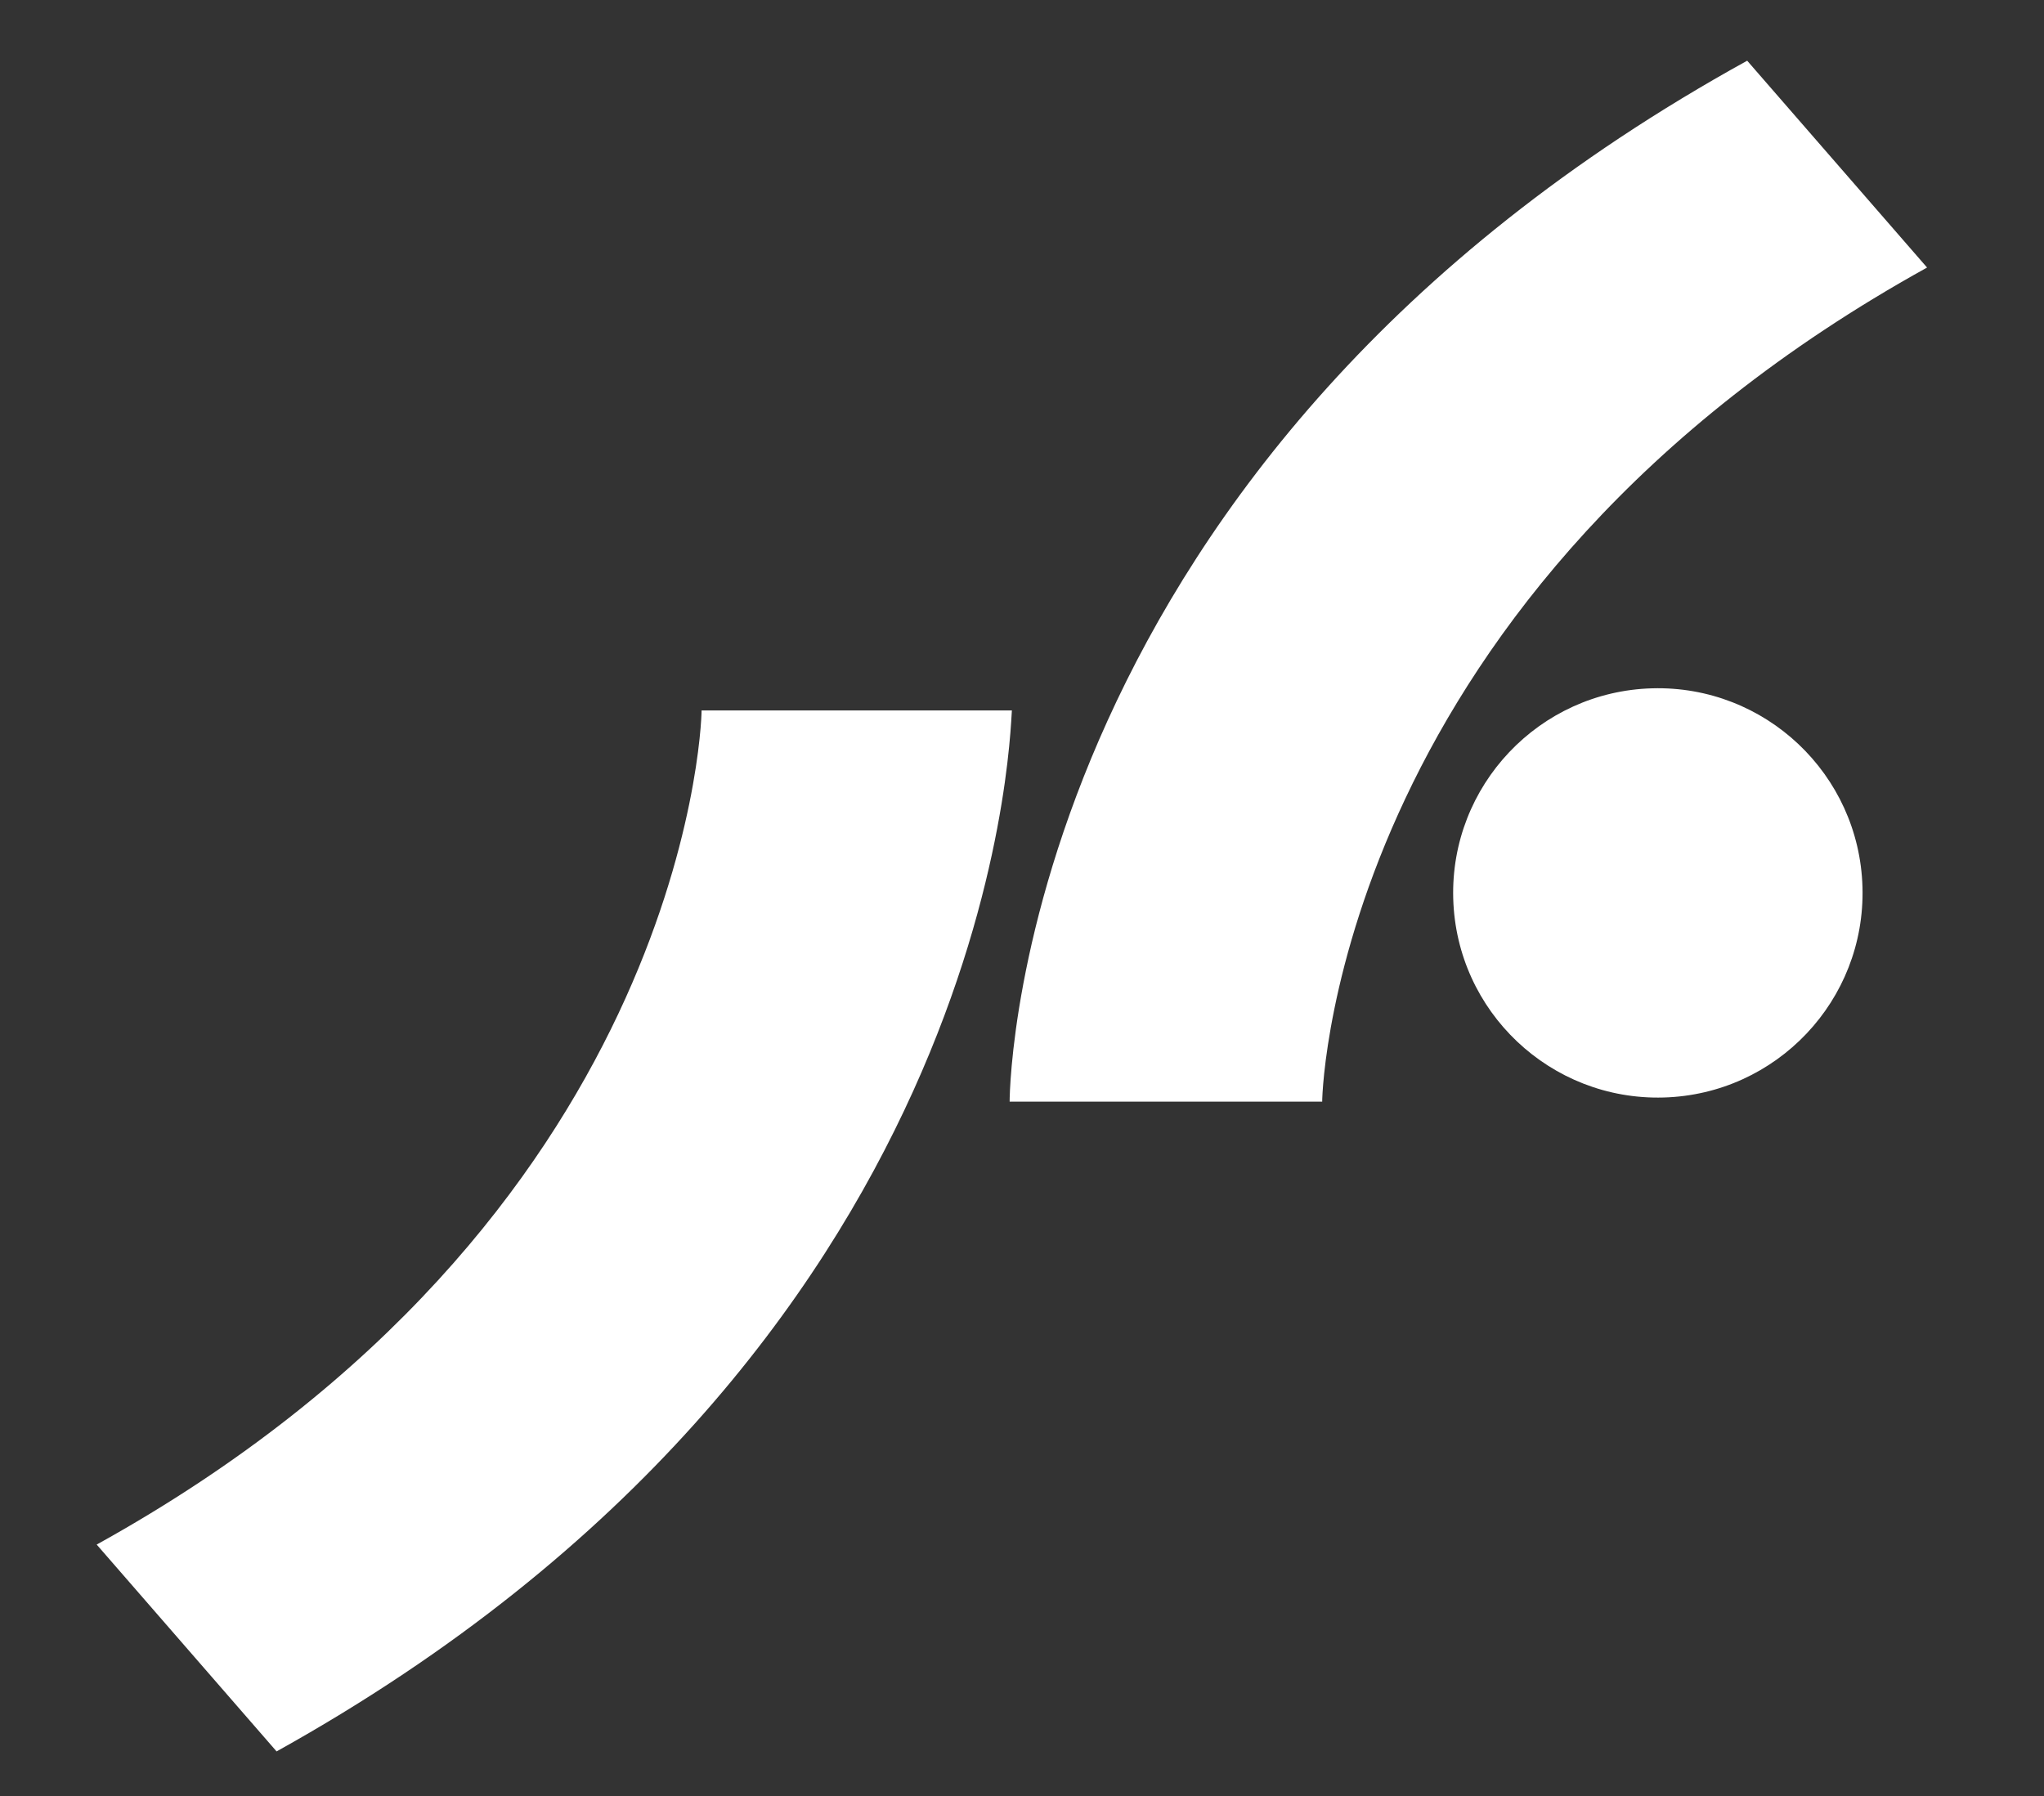
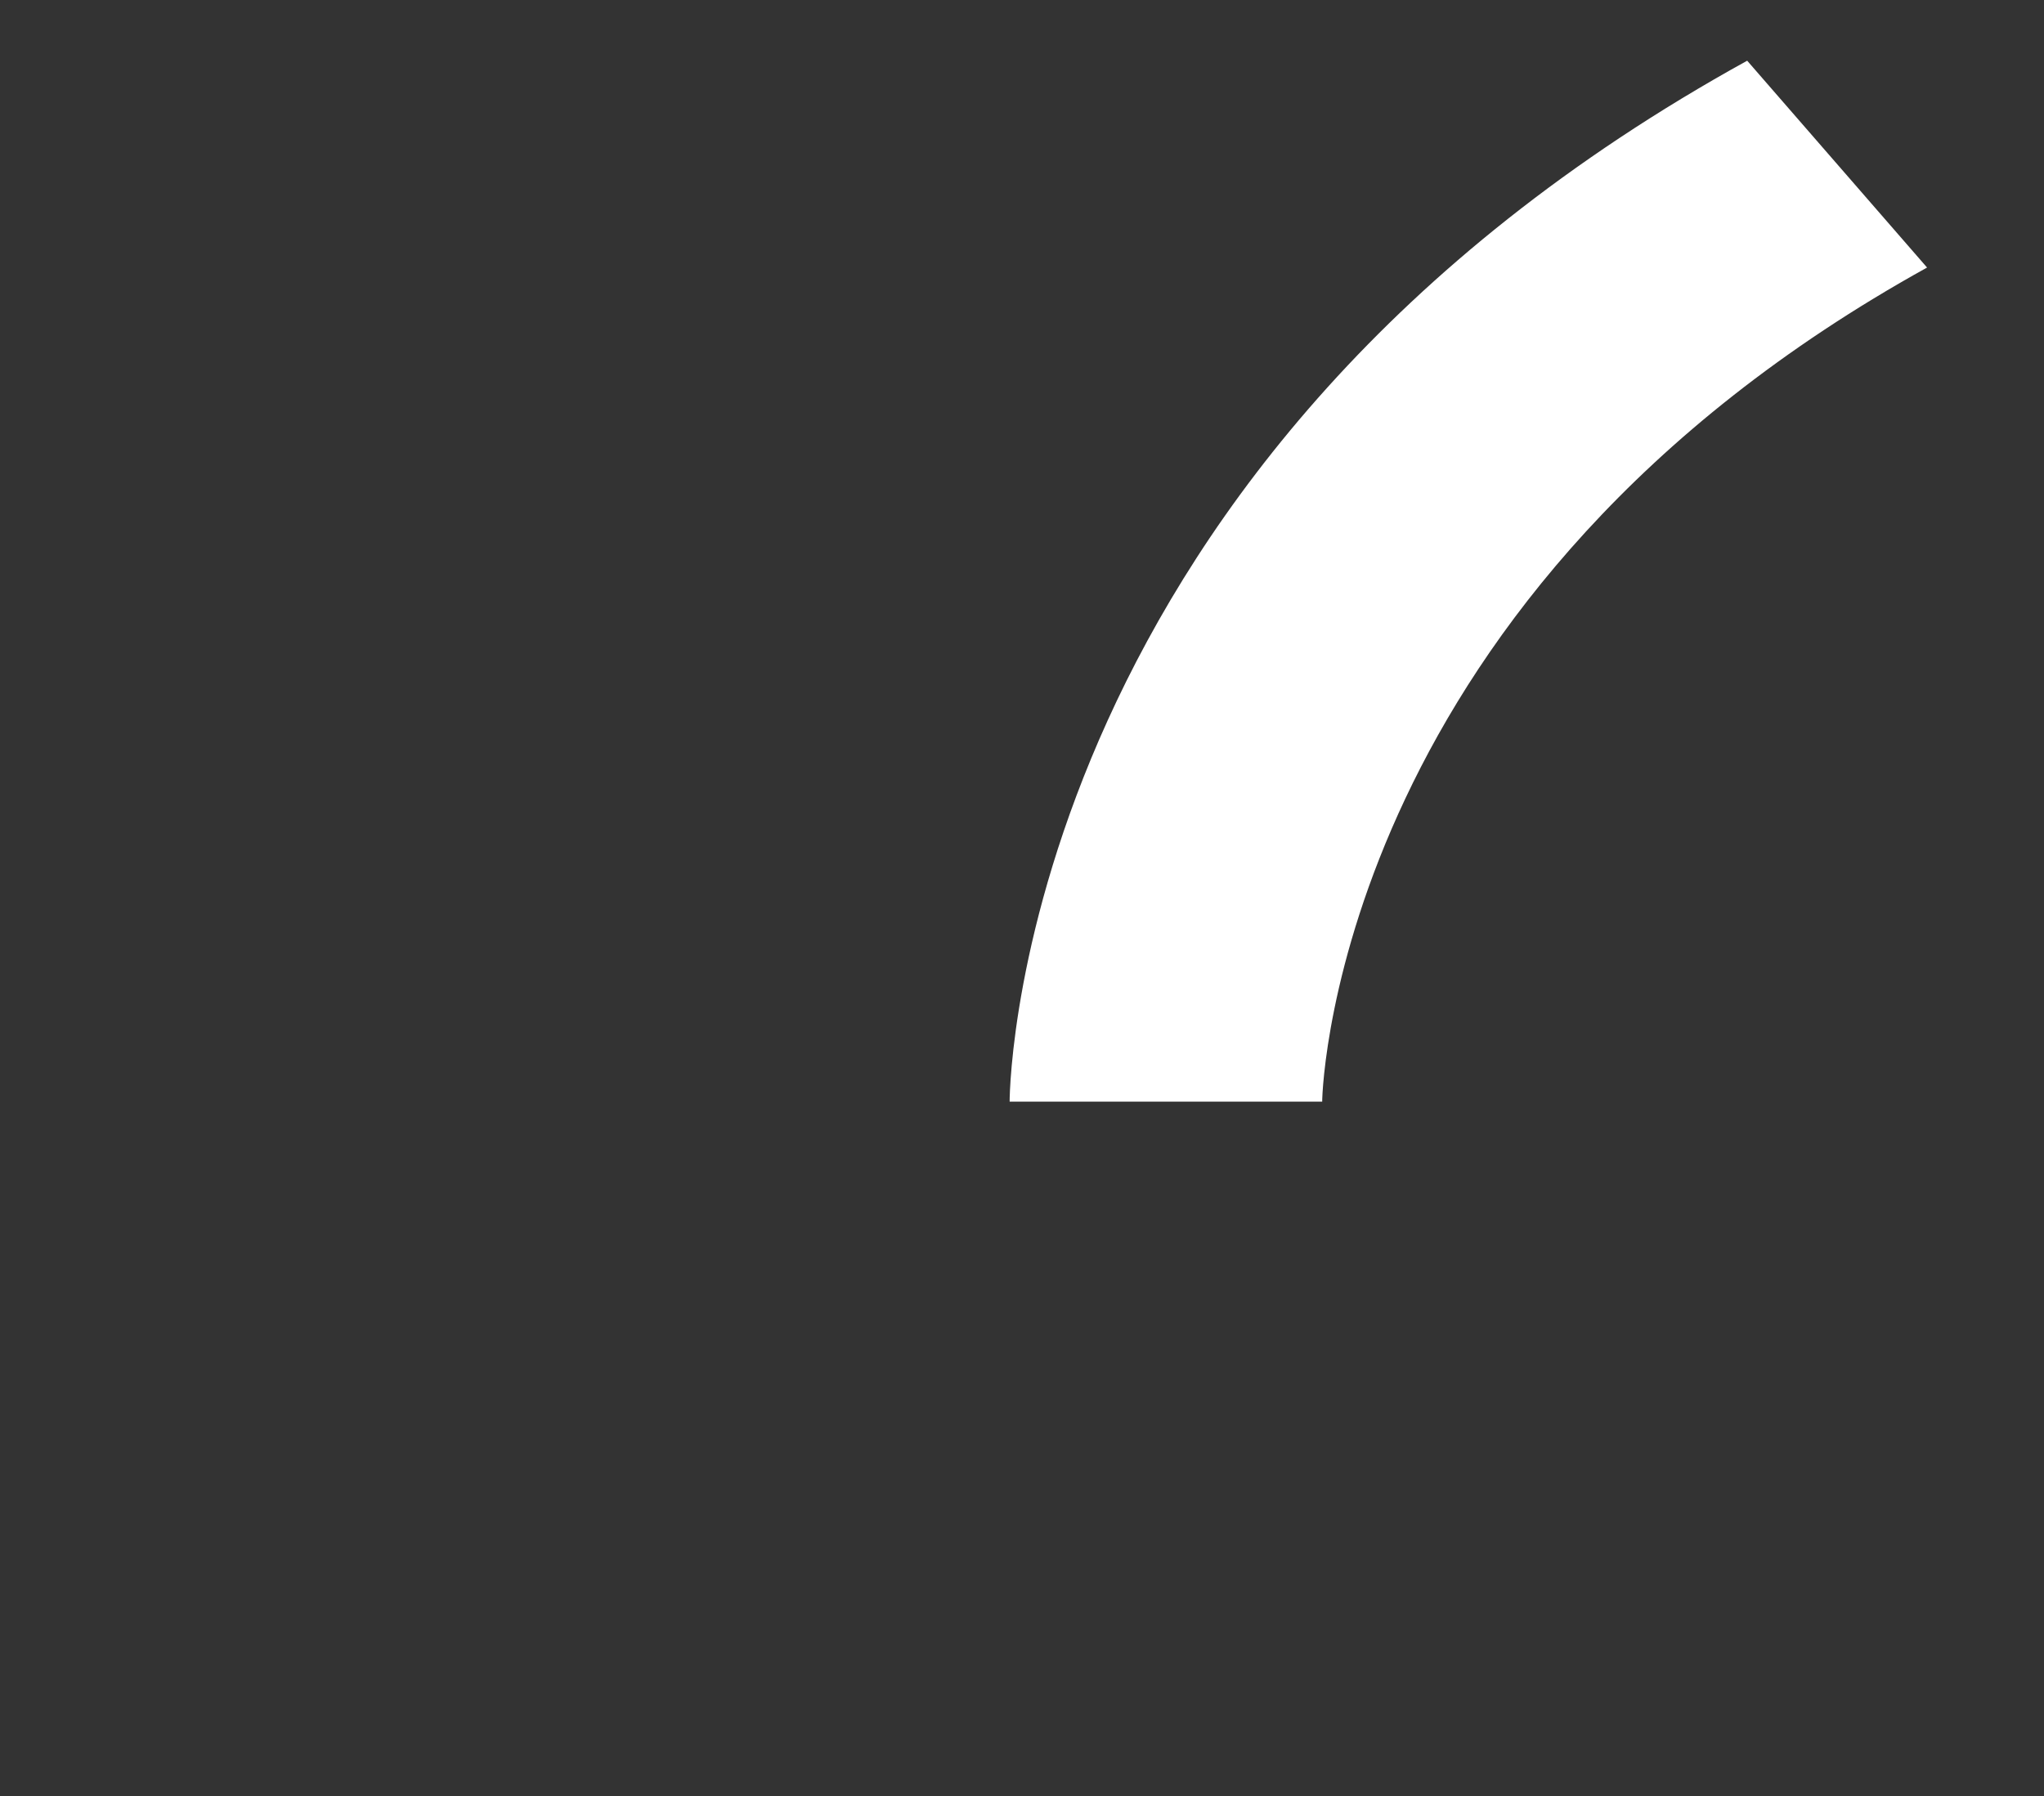
<svg xmlns="http://www.w3.org/2000/svg" version="1.1" id="_x3C_Ebene_x3E_" x="0px" y="0px" viewBox="0 0 90.9 79.9" style="enable-background:new 0 0 90.9 79.9;" xml:space="preserve">
  <rect x="0" y="0" width="90.9" height="79.9" fill="#333333" stroke="none" />
  <style type="text/css"> .st0{fill:#FFFFFF;} </style>
  <g>
    <g>
-       <path class="st0" d="M45,31.6l-13.8,0c0,0.9-0.9,22.7-26.9,37.1l8,9.2C44.3,60.1,44.9,32.8,45,31.6z" />
-     </g>
-     <ellipse transform="matrix(1 -2.774622e-02 2.774622e-02 1 -1.074 2.06)" class="st0" cx="73.7" cy="39.7" rx="9.1" ry="9.1" />
+       </g>
    <g>
      <path class="st0" d="M44.9,49l13.9,0c0-0.9,0.9-22.7,26.9-37.1l-8-9.2C45.6,20.4,44.9,47.8,44.9,49z" />
    </g>
  </g>
</svg>